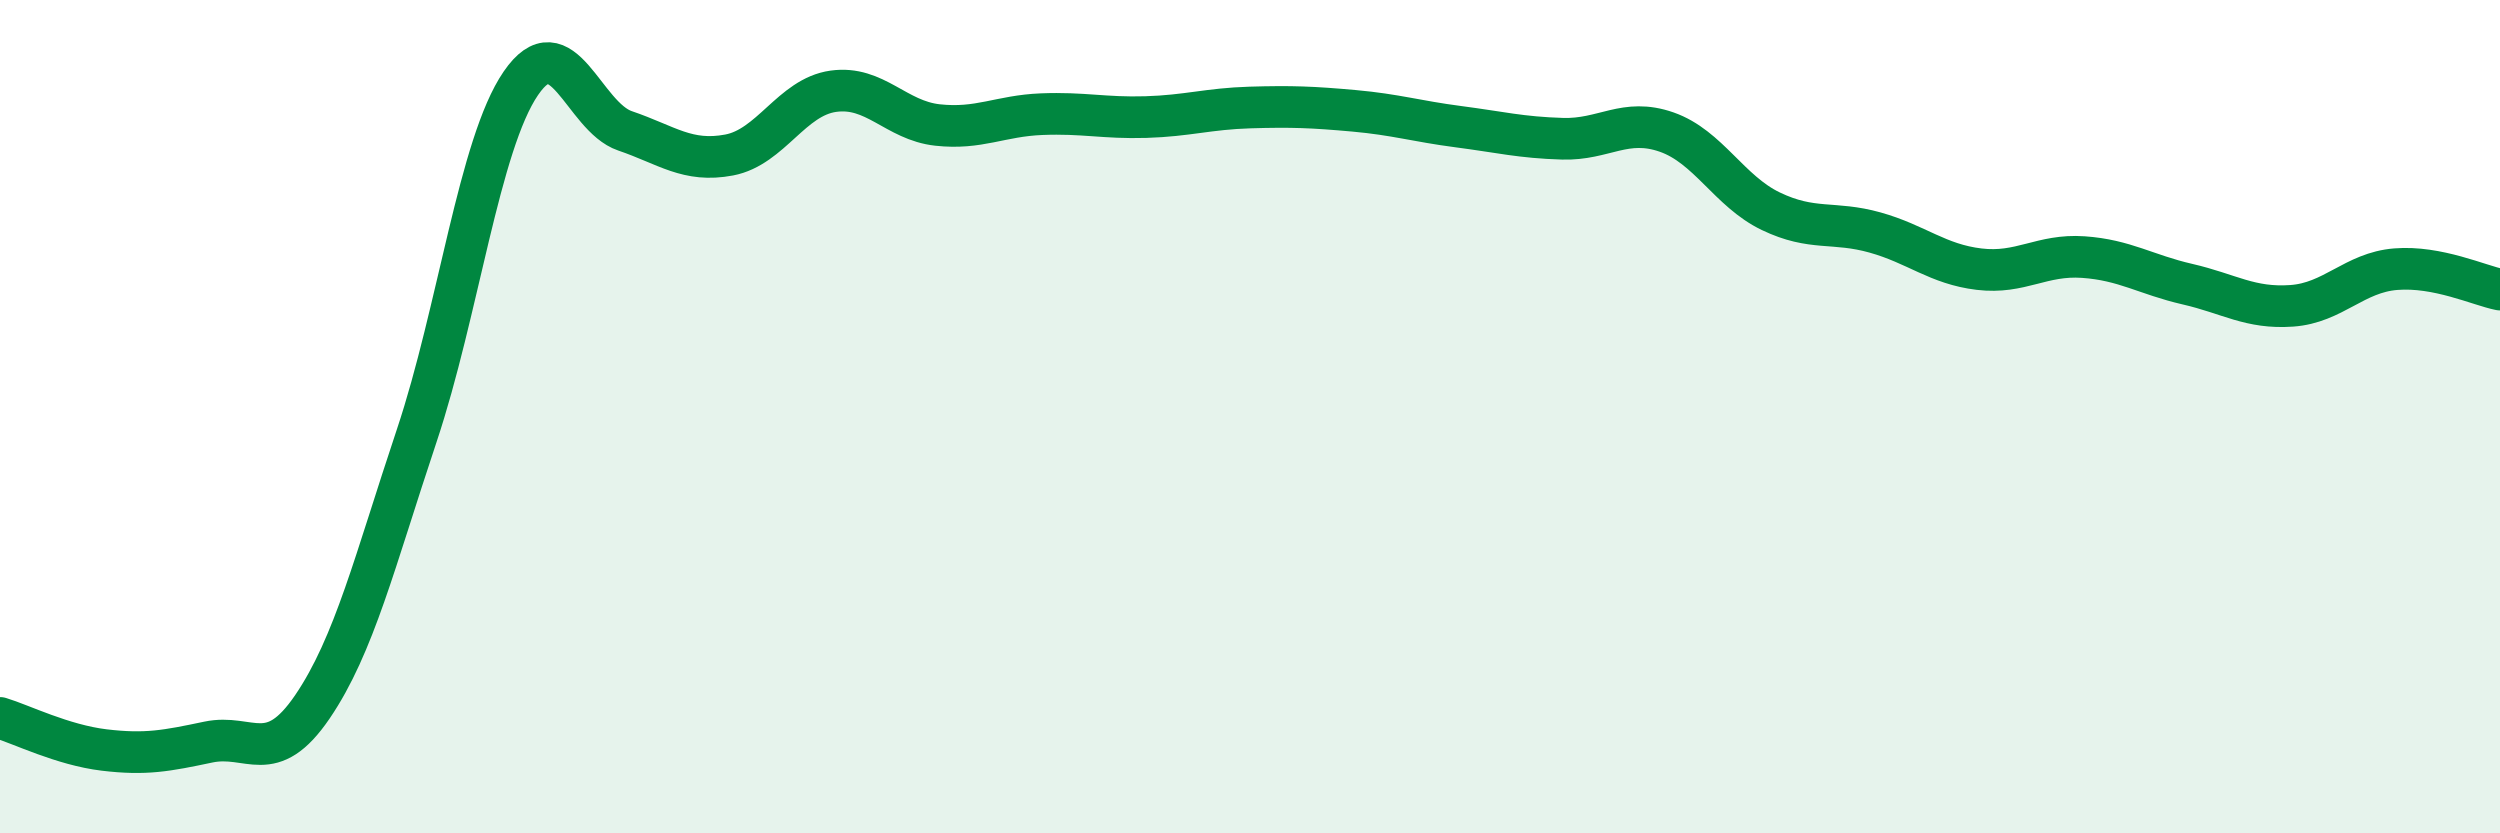
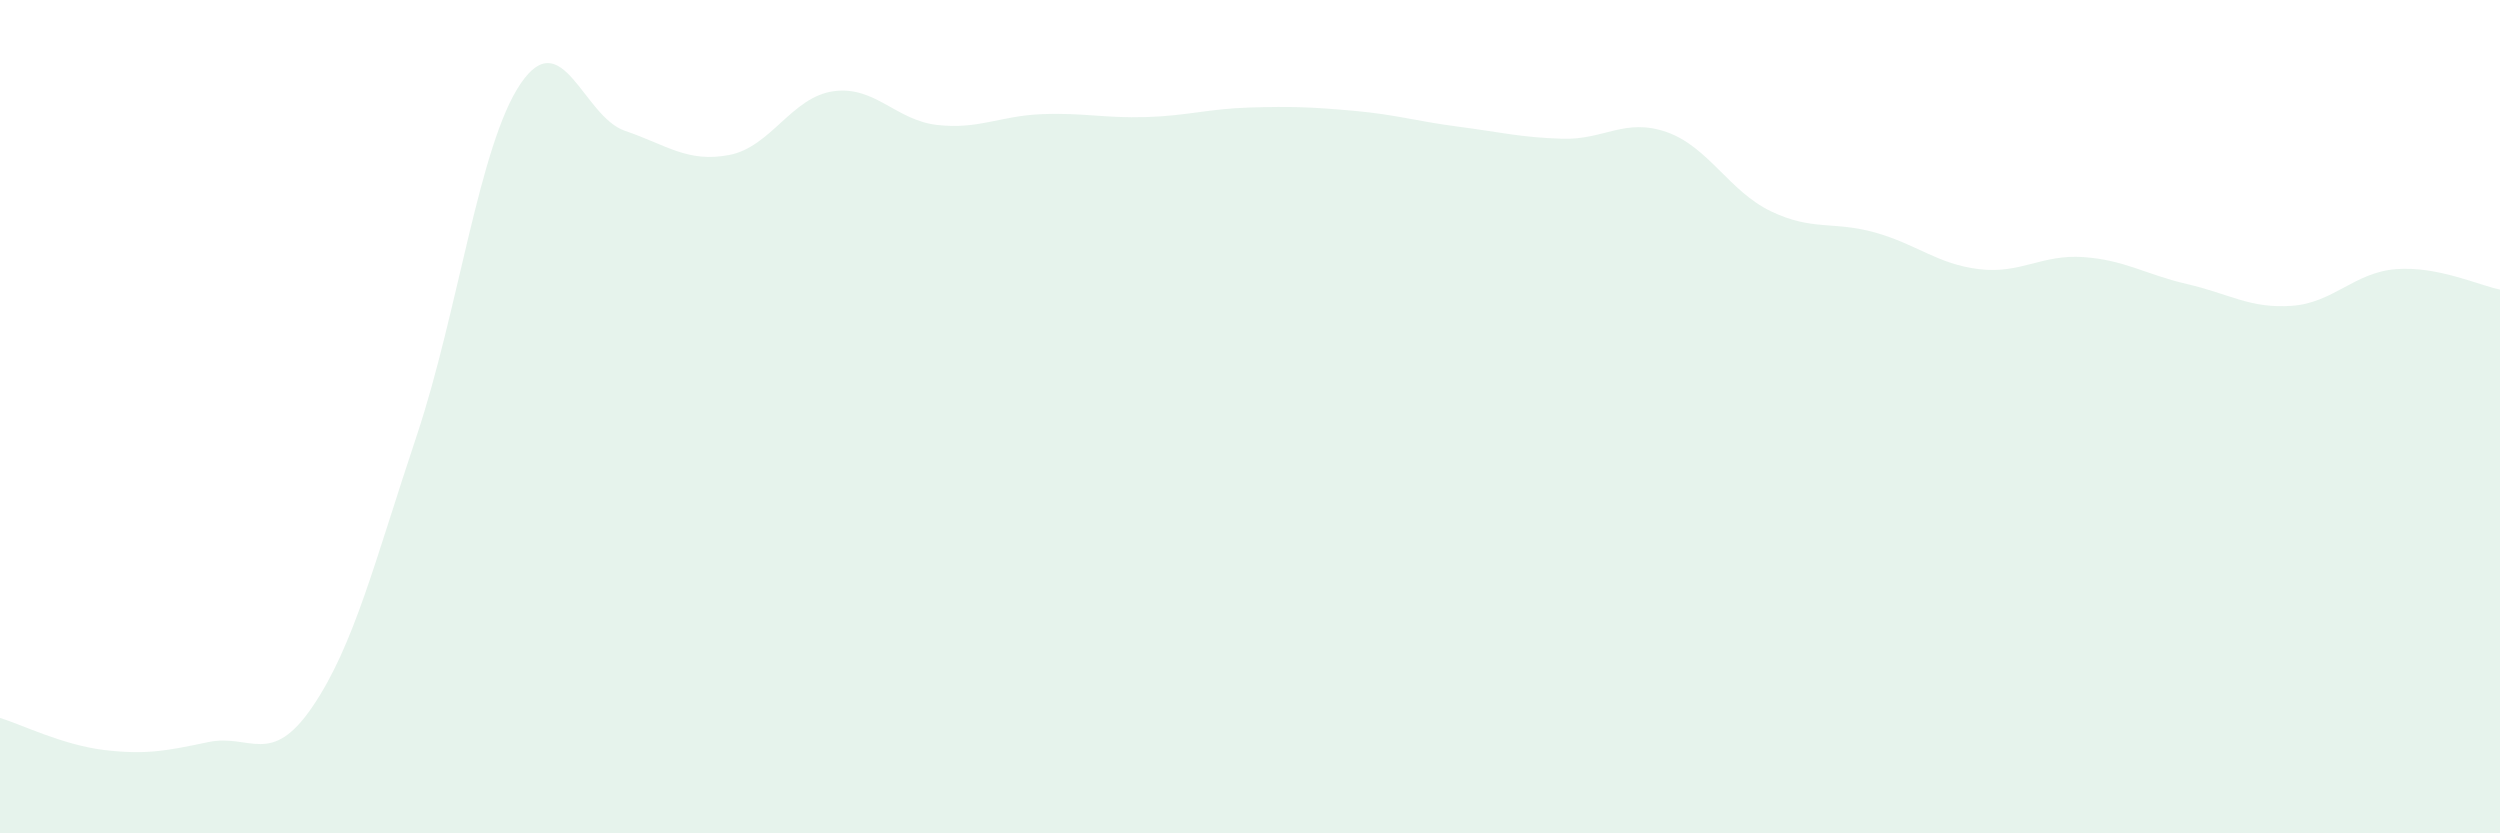
<svg xmlns="http://www.w3.org/2000/svg" width="60" height="20" viewBox="0 0 60 20">
  <path d="M 0,17.23 C 0.5,17.38 1.5,17.88 2.5,18 C 3.5,18.12 4,18.02 5,17.81 C 6,17.6 6.5,18.43 7.5,16.96 C 8.5,15.49 9,13.45 10,10.46 C 11,7.47 11.5,3.46 12.5,2 C 13.5,0.54 14,2.8 15,3.14 C 16,3.48 16.5,3.91 17.5,3.72 C 18.5,3.53 19,2.33 20,2.19 C 21,2.05 21.5,2.89 22.5,3 C 23.5,3.11 24,2.78 25,2.74 C 26,2.7 26.5,2.84 27.5,2.81 C 28.5,2.78 29,2.61 30,2.58 C 31,2.55 31.5,2.57 32.5,2.66 C 33.5,2.75 34,2.91 35,3.04 C 36,3.17 36.5,3.3 37.5,3.33 C 38.5,3.36 39,2.82 40,3.17 C 41,3.52 41.5,4.59 42.5,5.07 C 43.5,5.55 44,5.3 45,5.58 C 46,5.86 46.5,6.34 47.5,6.46 C 48.5,6.58 49,6.1 50,6.17 C 51,6.24 51.5,6.59 52.5,6.82 C 53.5,7.05 54,7.41 55,7.34 C 56,7.27 56.5,6.54 57.5,6.46 C 58.5,6.38 59.5,6.85 60,6.95L60 20L0 20Z" fill="#008740" opacity="0.1" stroke-linecap="round" stroke-linejoin="round" />
-   <path d="M 0,17.23 C 0.5,17.38 1.5,17.88 2.5,18 C 3.5,18.12 4,18.02 5,17.81 C 6,17.6 6.5,18.43 7.5,16.96 C 8.5,15.49 9,13.45 10,10.46 C 11,7.47 11.5,3.46 12.5,2 C 13.5,0.54 14,2.8 15,3.14 C 16,3.48 16.5,3.91 17.5,3.72 C 18.5,3.53 19,2.33 20,2.19 C 21,2.05 21.5,2.89 22.5,3 C 23.5,3.11 24,2.78 25,2.74 C 26,2.7 26.5,2.84 27.5,2.81 C 28.5,2.78 29,2.61 30,2.58 C 31,2.55 31.5,2.57 32.5,2.66 C 33.5,2.75 34,2.91 35,3.04 C 36,3.17 36.5,3.3 37.5,3.33 C 38.5,3.36 39,2.82 40,3.17 C 41,3.52 41.5,4.59 42.5,5.07 C 43.5,5.55 44,5.3 45,5.58 C 46,5.86 46.5,6.34 47.5,6.46 C 48.5,6.58 49,6.1 50,6.17 C 51,6.24 51.5,6.59 52.5,6.82 C 53.5,7.05 54,7.41 55,7.34 C 56,7.27 56.5,6.54 57.5,6.46 C 58.5,6.38 59.5,6.85 60,6.95" stroke="#008740" stroke-width="1" fill="none" stroke-linecap="round" stroke-linejoin="round" />
</svg>